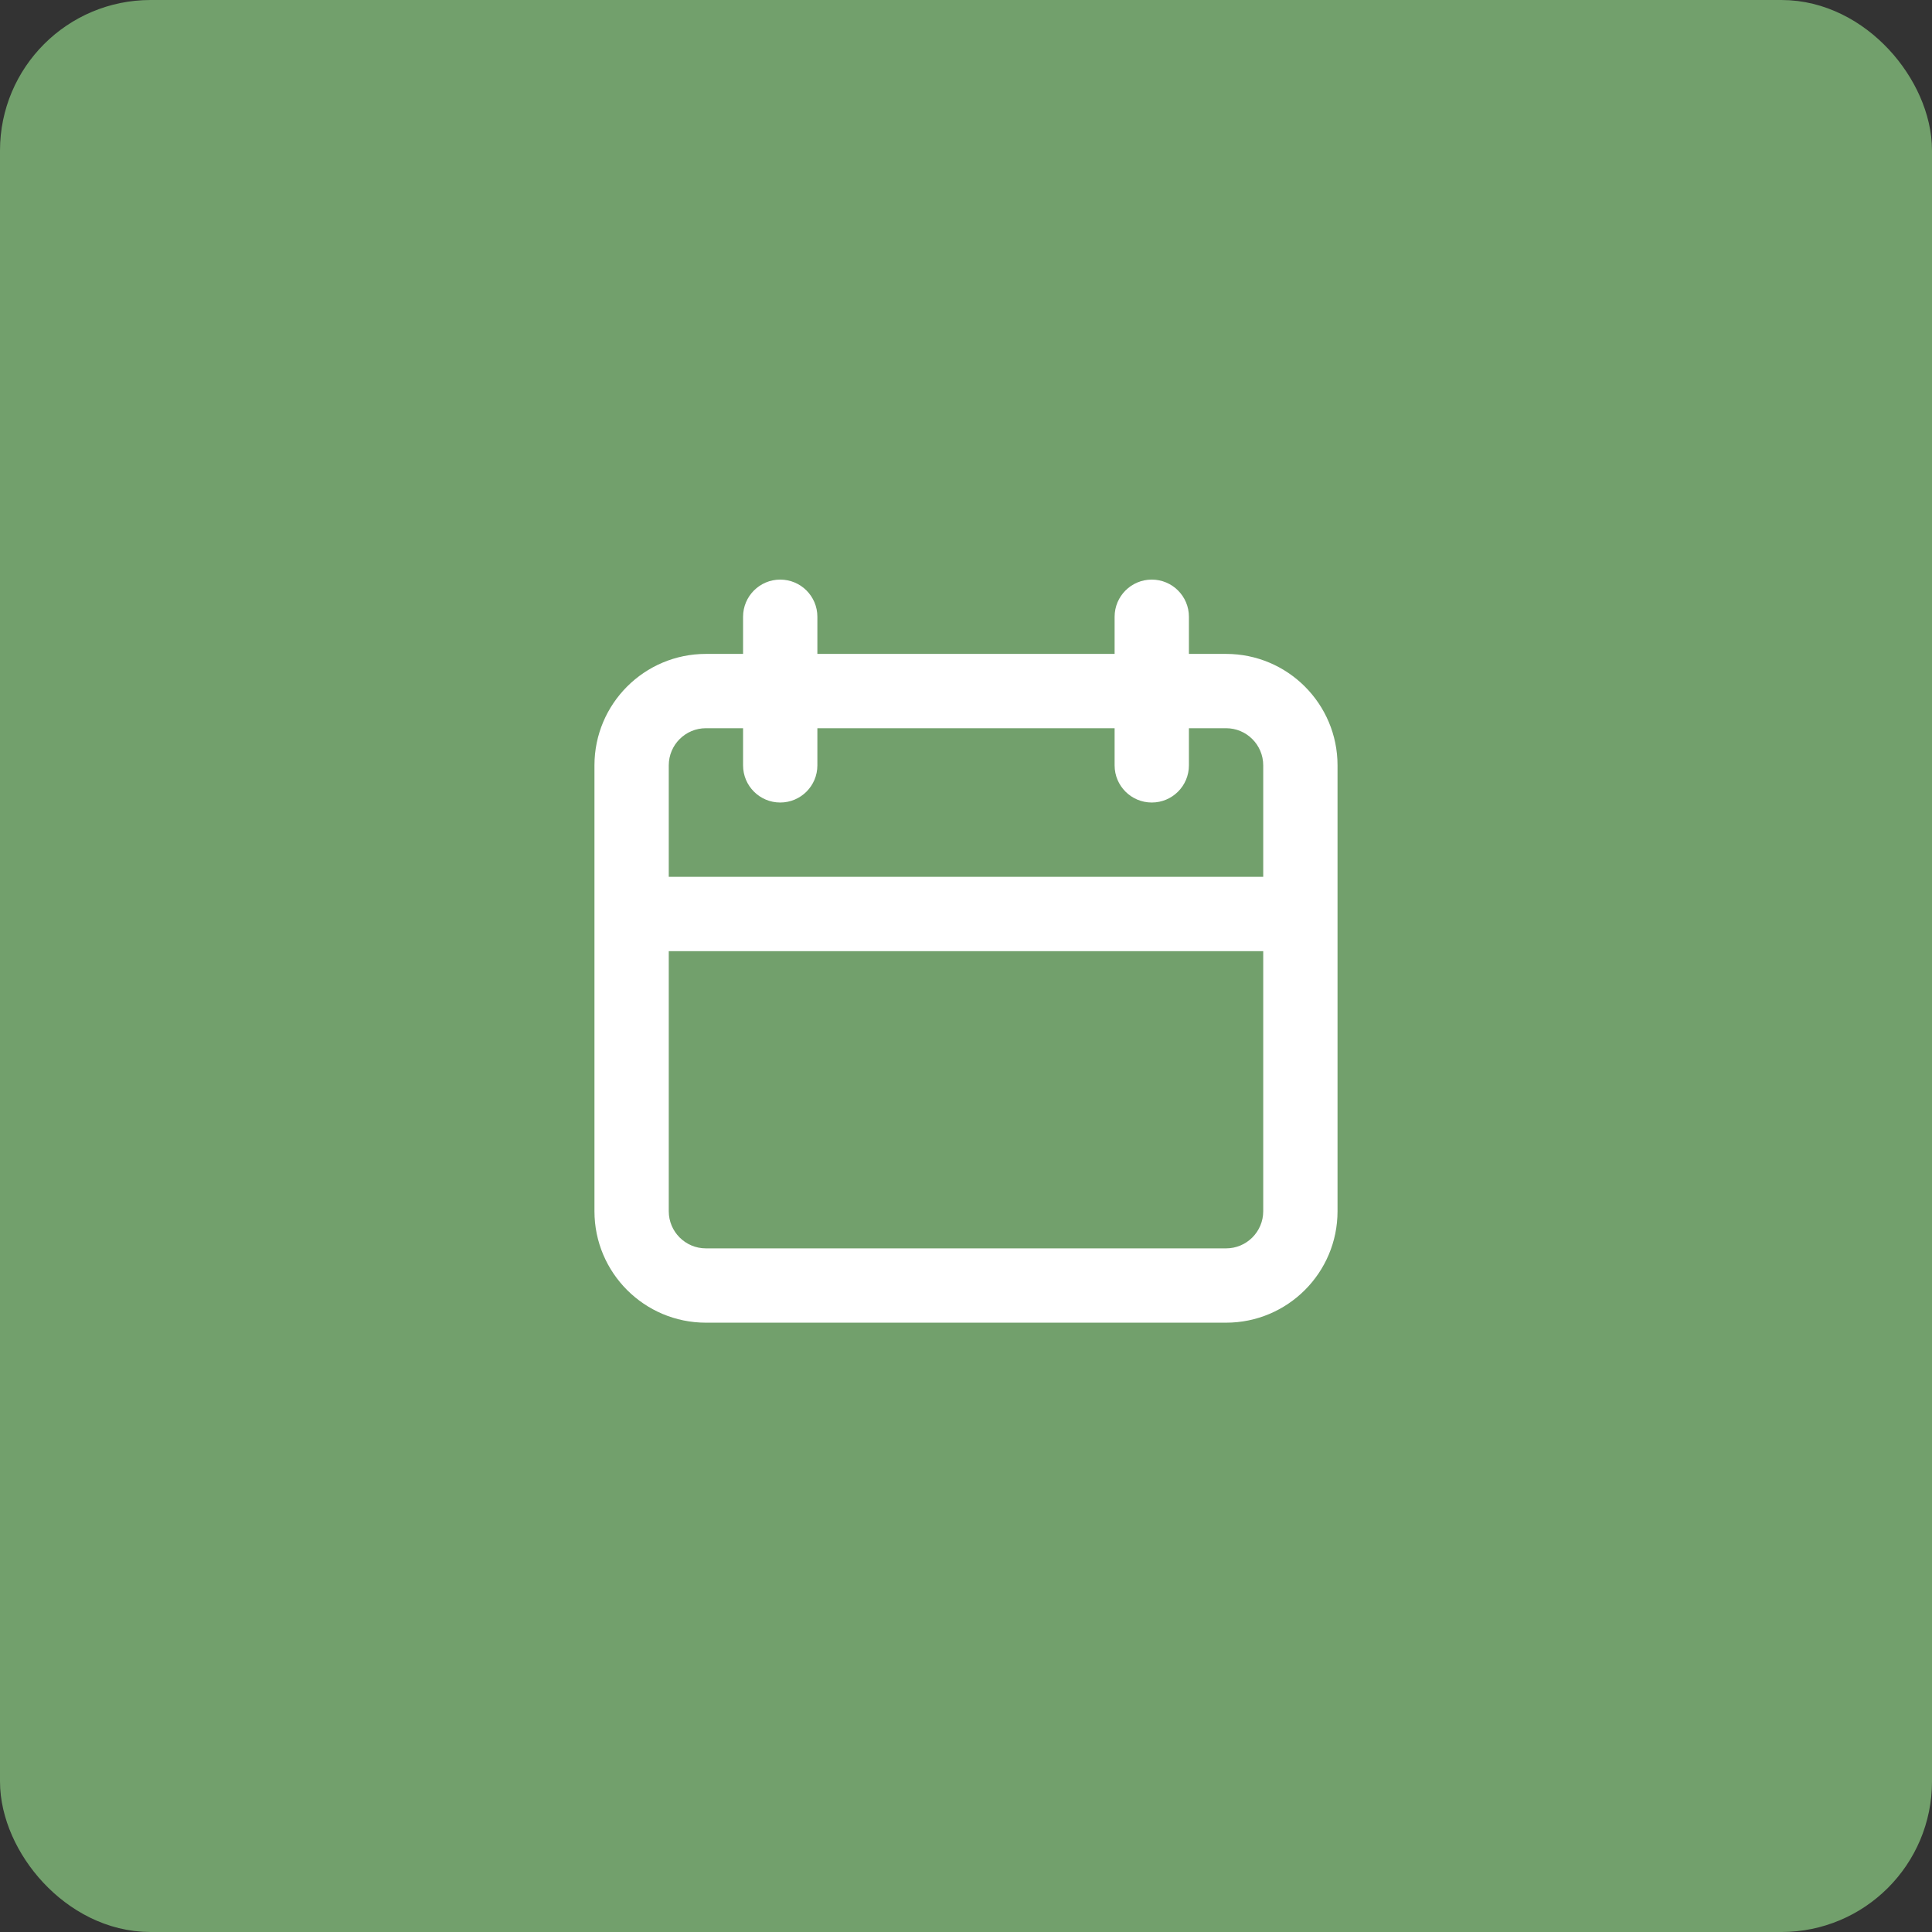
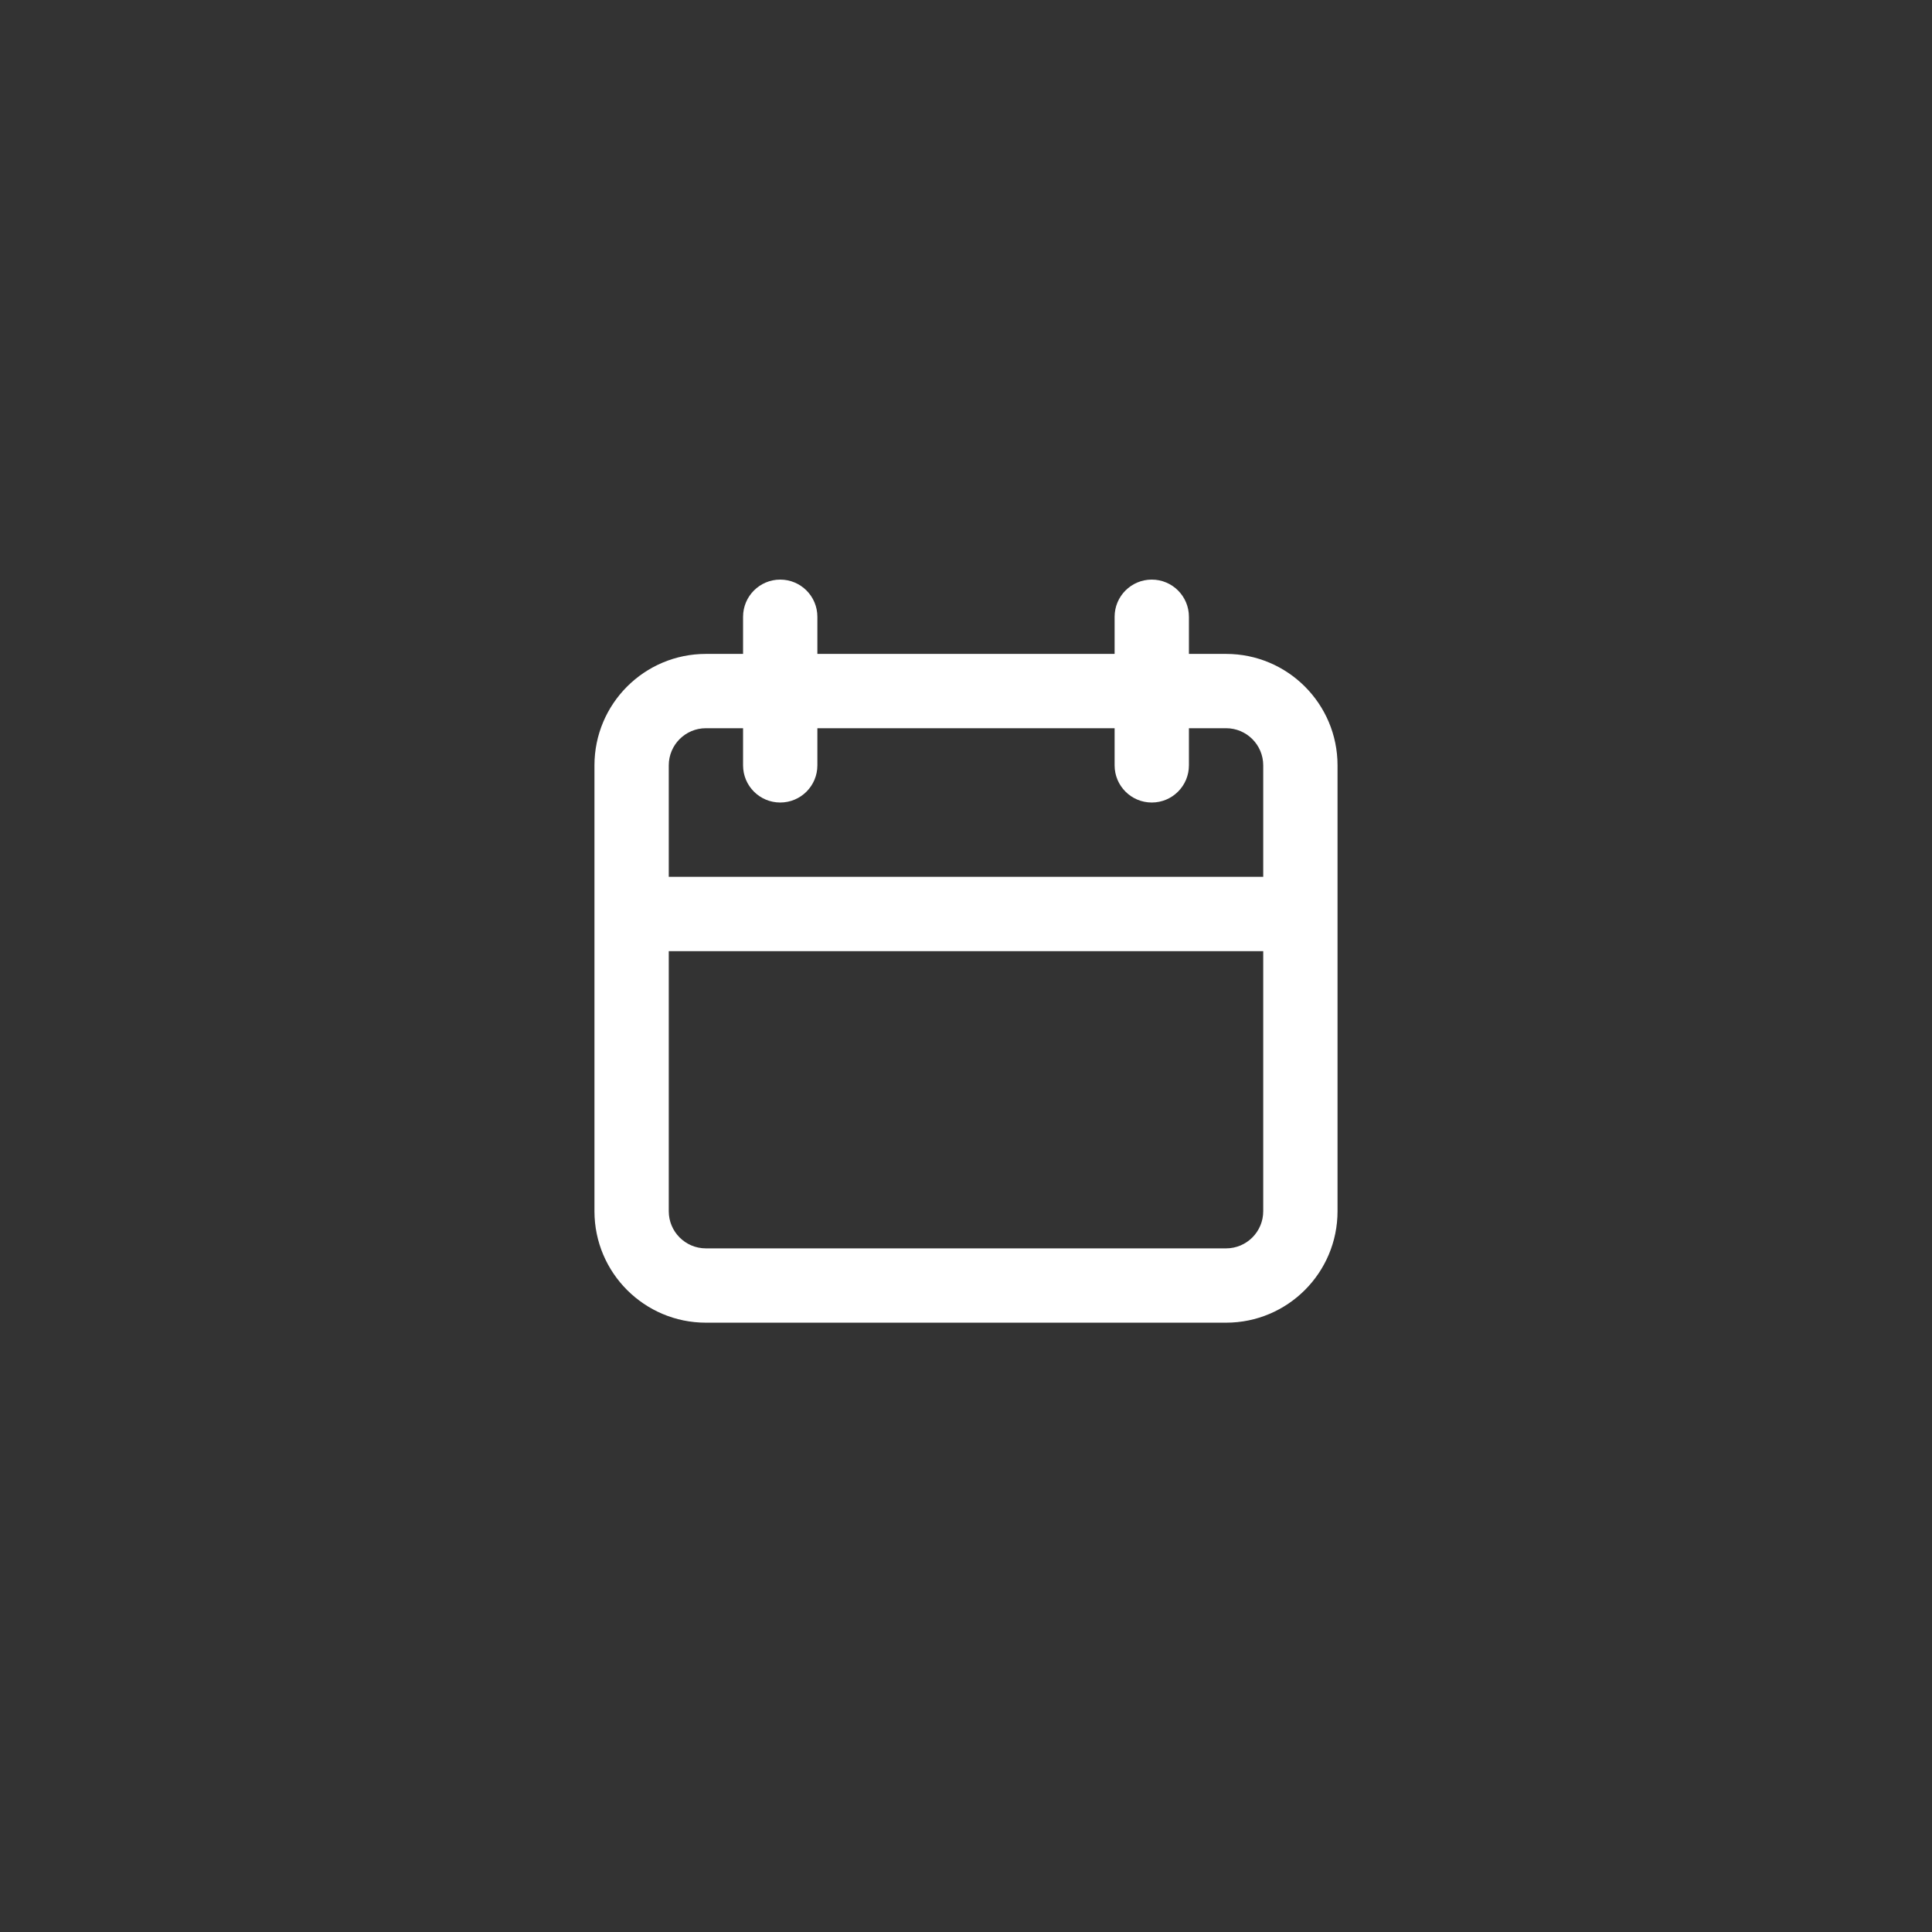
<svg xmlns="http://www.w3.org/2000/svg" width="154" height="154" viewBox="0 0 154 154" fill="none">
  <rect x="0" y="0" width="154" height="154" fill="#333333" stroke="none" />
-   <rect x="3" y="3" width="148" height="148" rx="9" fill="#72A06C" stroke="#72A06C" stroke-width="6" />
  <path fill-rule="evenodd" clip-rule="evenodd" d="M91.807 46.2C93.443 46.2 94.769 47.526 94.769 49.162V52.123H97.73C102.637 52.123 106.615 56.101 106.615 61.008V96.546C106.615 101.453 102.637 105.431 97.73 105.431H56.269C51.362 105.431 47.384 101.453 47.384 96.546V61.008C47.384 56.101 51.362 52.123 56.269 52.123H59.23V49.162C59.23 47.526 60.556 46.2 62.192 46.2C63.828 46.2 65.153 47.526 65.153 49.162V52.123H88.846V49.162C88.846 47.526 90.172 46.2 91.807 46.2ZM53.307 75.816V96.546C53.307 98.182 54.633 99.508 56.269 99.508H97.73C99.366 99.508 100.692 98.182 100.692 96.546V75.816H53.307ZM53.307 69.892H100.692V61.008C100.692 59.372 99.366 58.046 97.73 58.046H94.769V61.008C94.769 62.644 93.443 63.969 91.807 63.969C90.172 63.969 88.846 62.644 88.846 61.008V58.046H65.153V61.008C65.153 62.644 63.828 63.969 62.192 63.969C60.556 63.969 59.23 62.644 59.23 61.008V58.046H56.269C54.633 58.046 53.307 59.372 53.307 61.008V69.892Z" fill="white" />
</svg>